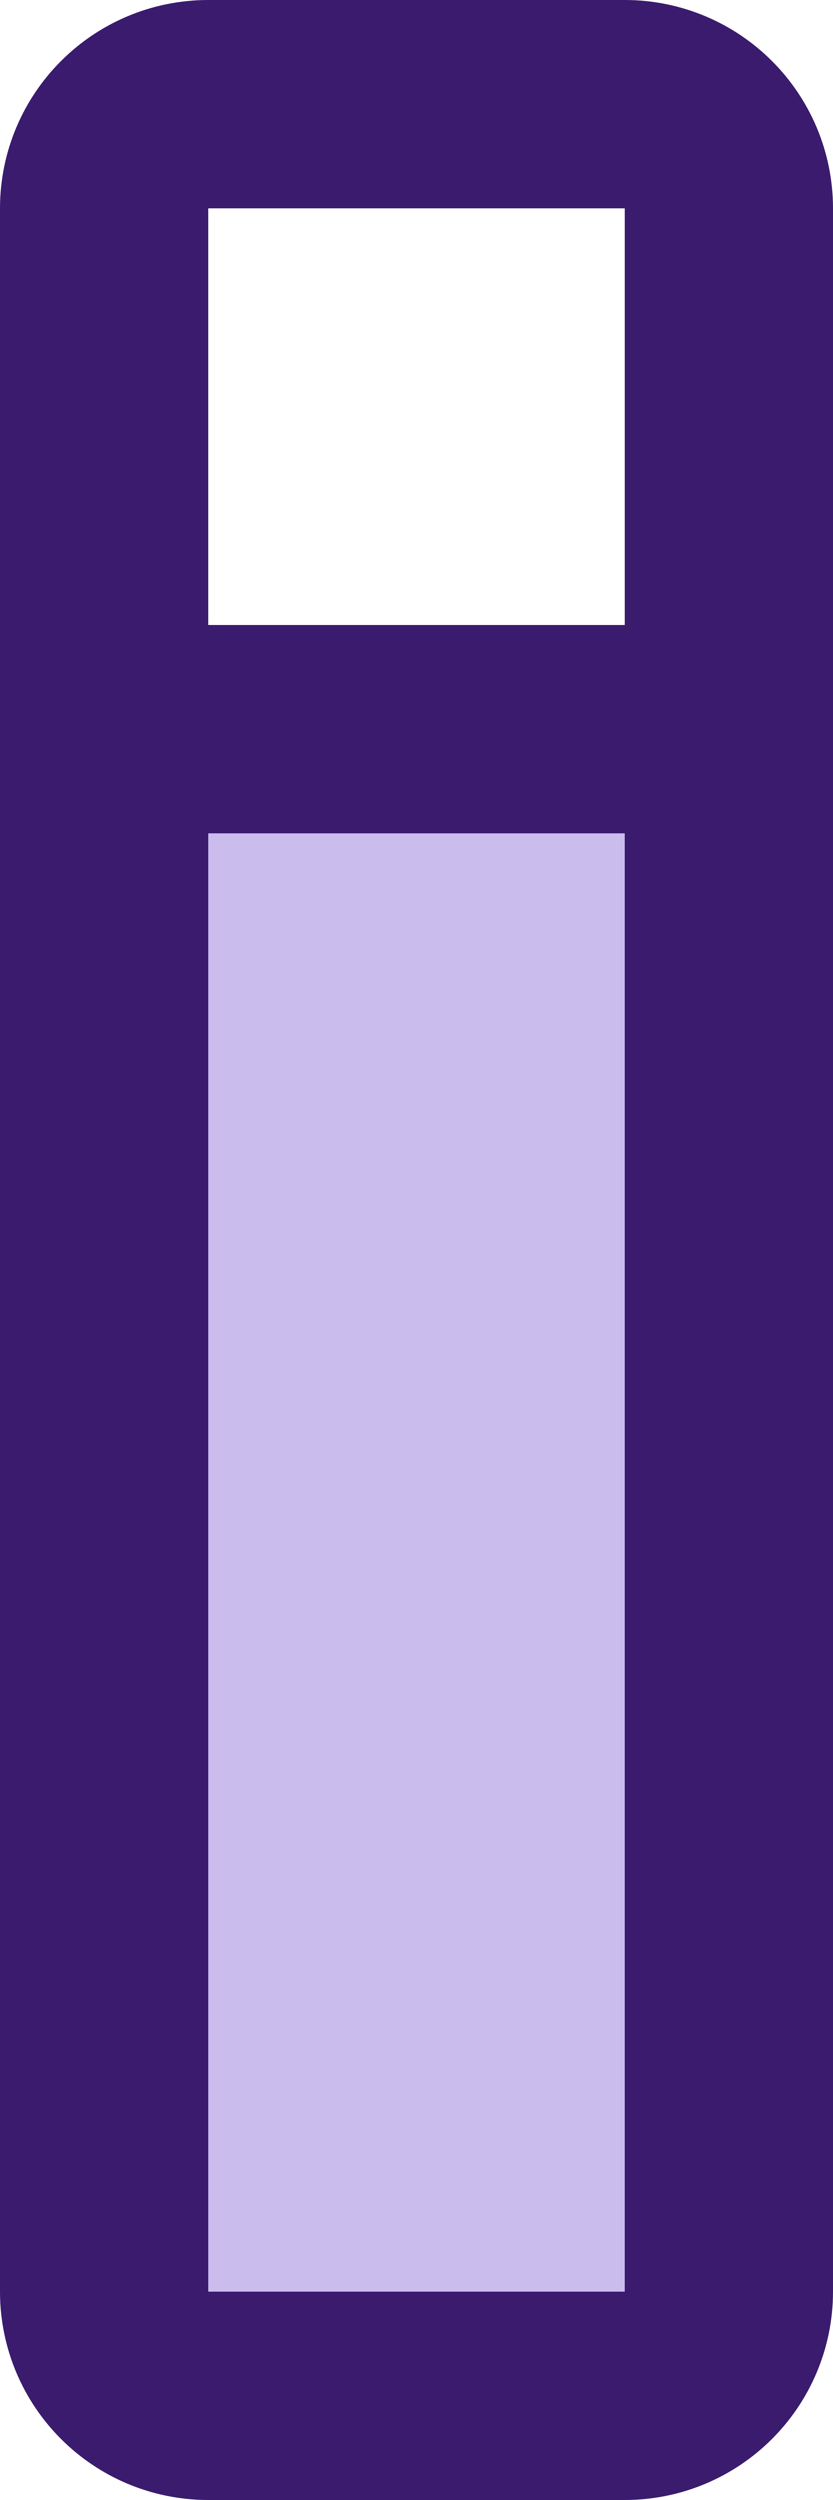
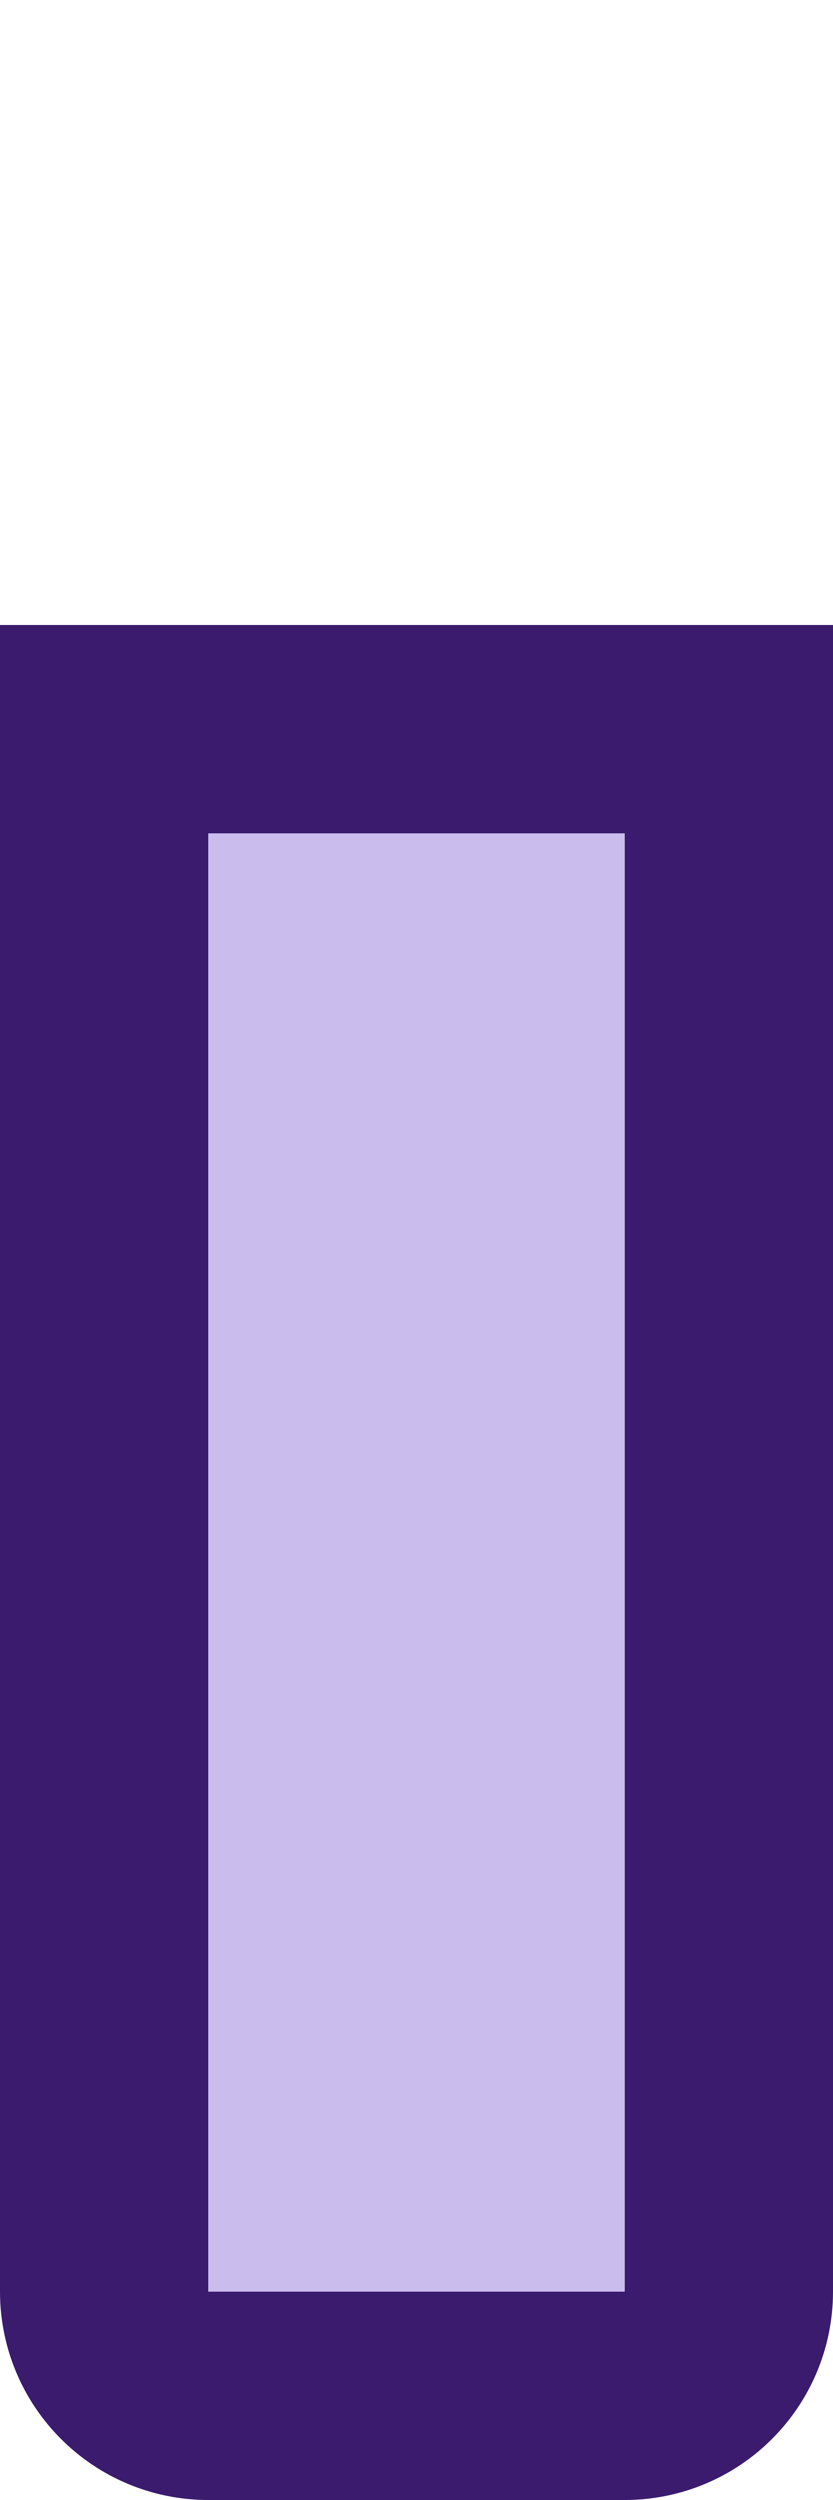
<svg xmlns="http://www.w3.org/2000/svg" width="4" height="12" viewBox="0 0 4 12" fill="none">
  <path d="M0.5 3.5H3.5V11C3.5 11.276 3.276 11.5 3 11.5H1C0.724 11.5 0.5 11.276 0.5 11V3.5Z" fill="#CBBCEE" stroke="#3A1B6E" />
-   <path d="M0.5 1C0.5 0.724 0.724 0.5 1 0.5H3C3.276 0.5 3.5 0.724 3.5 1V3.5H0.5V1Z" stroke="#3A1B6E" />
</svg>